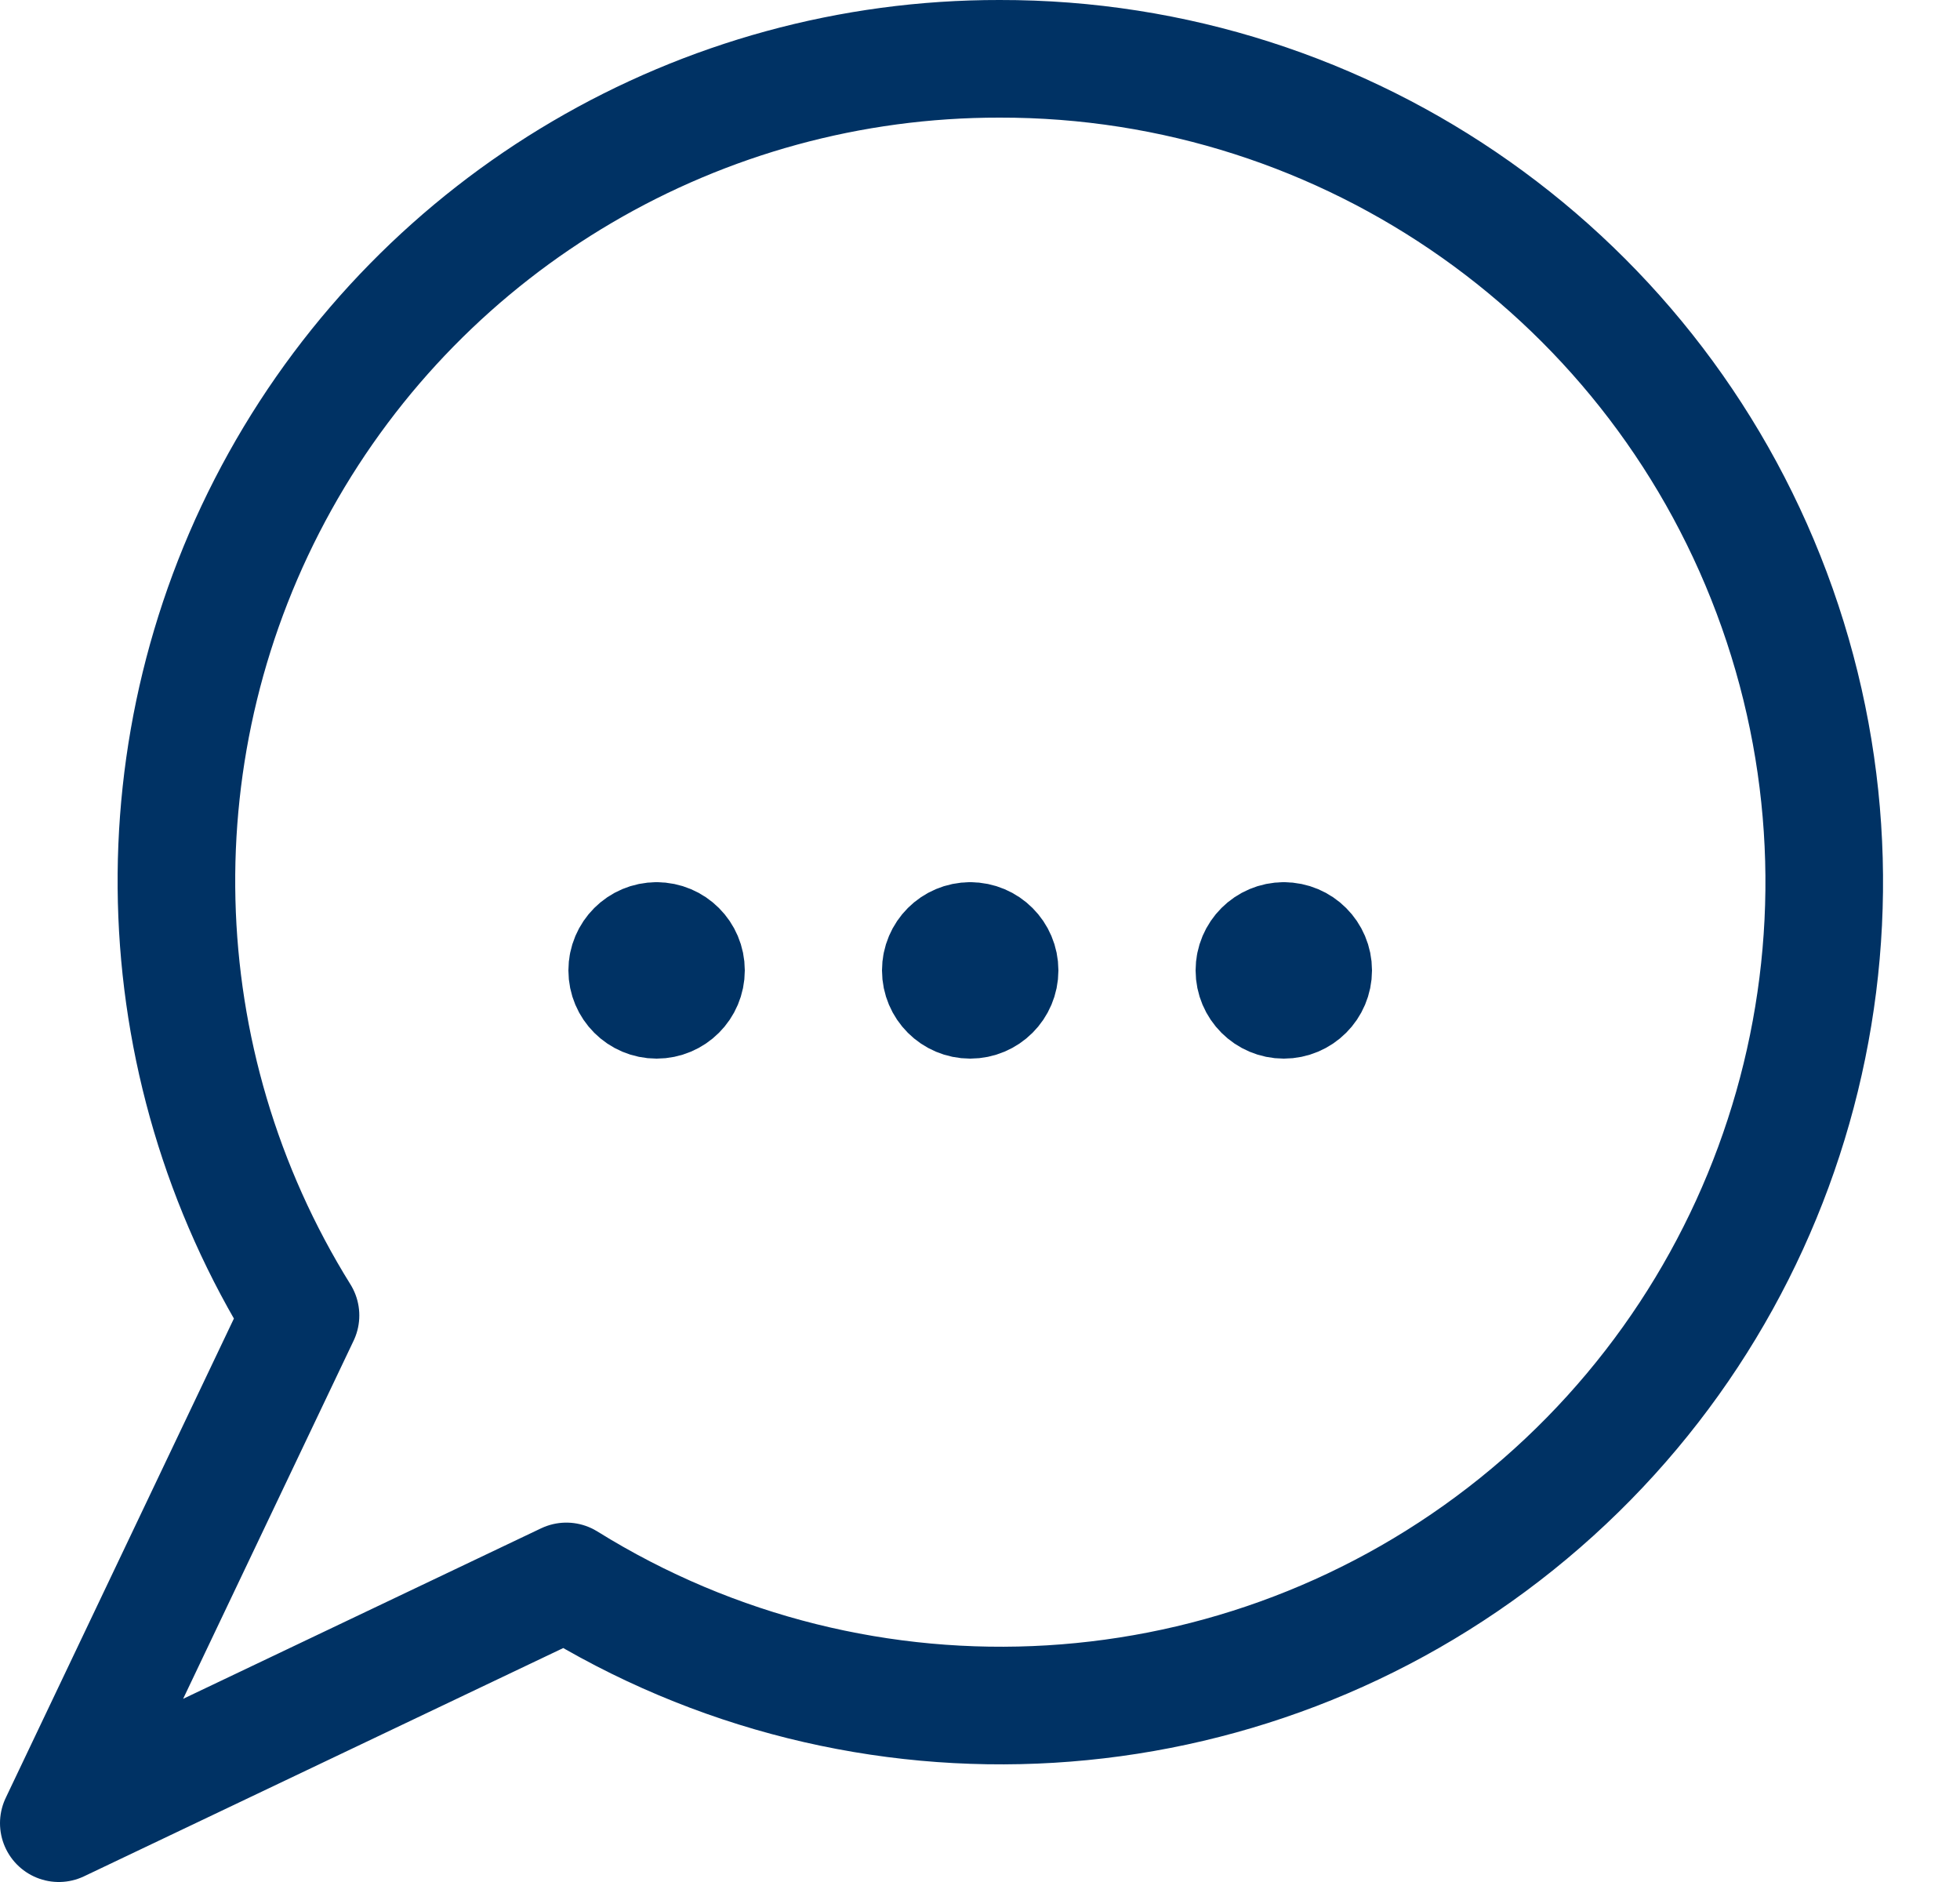
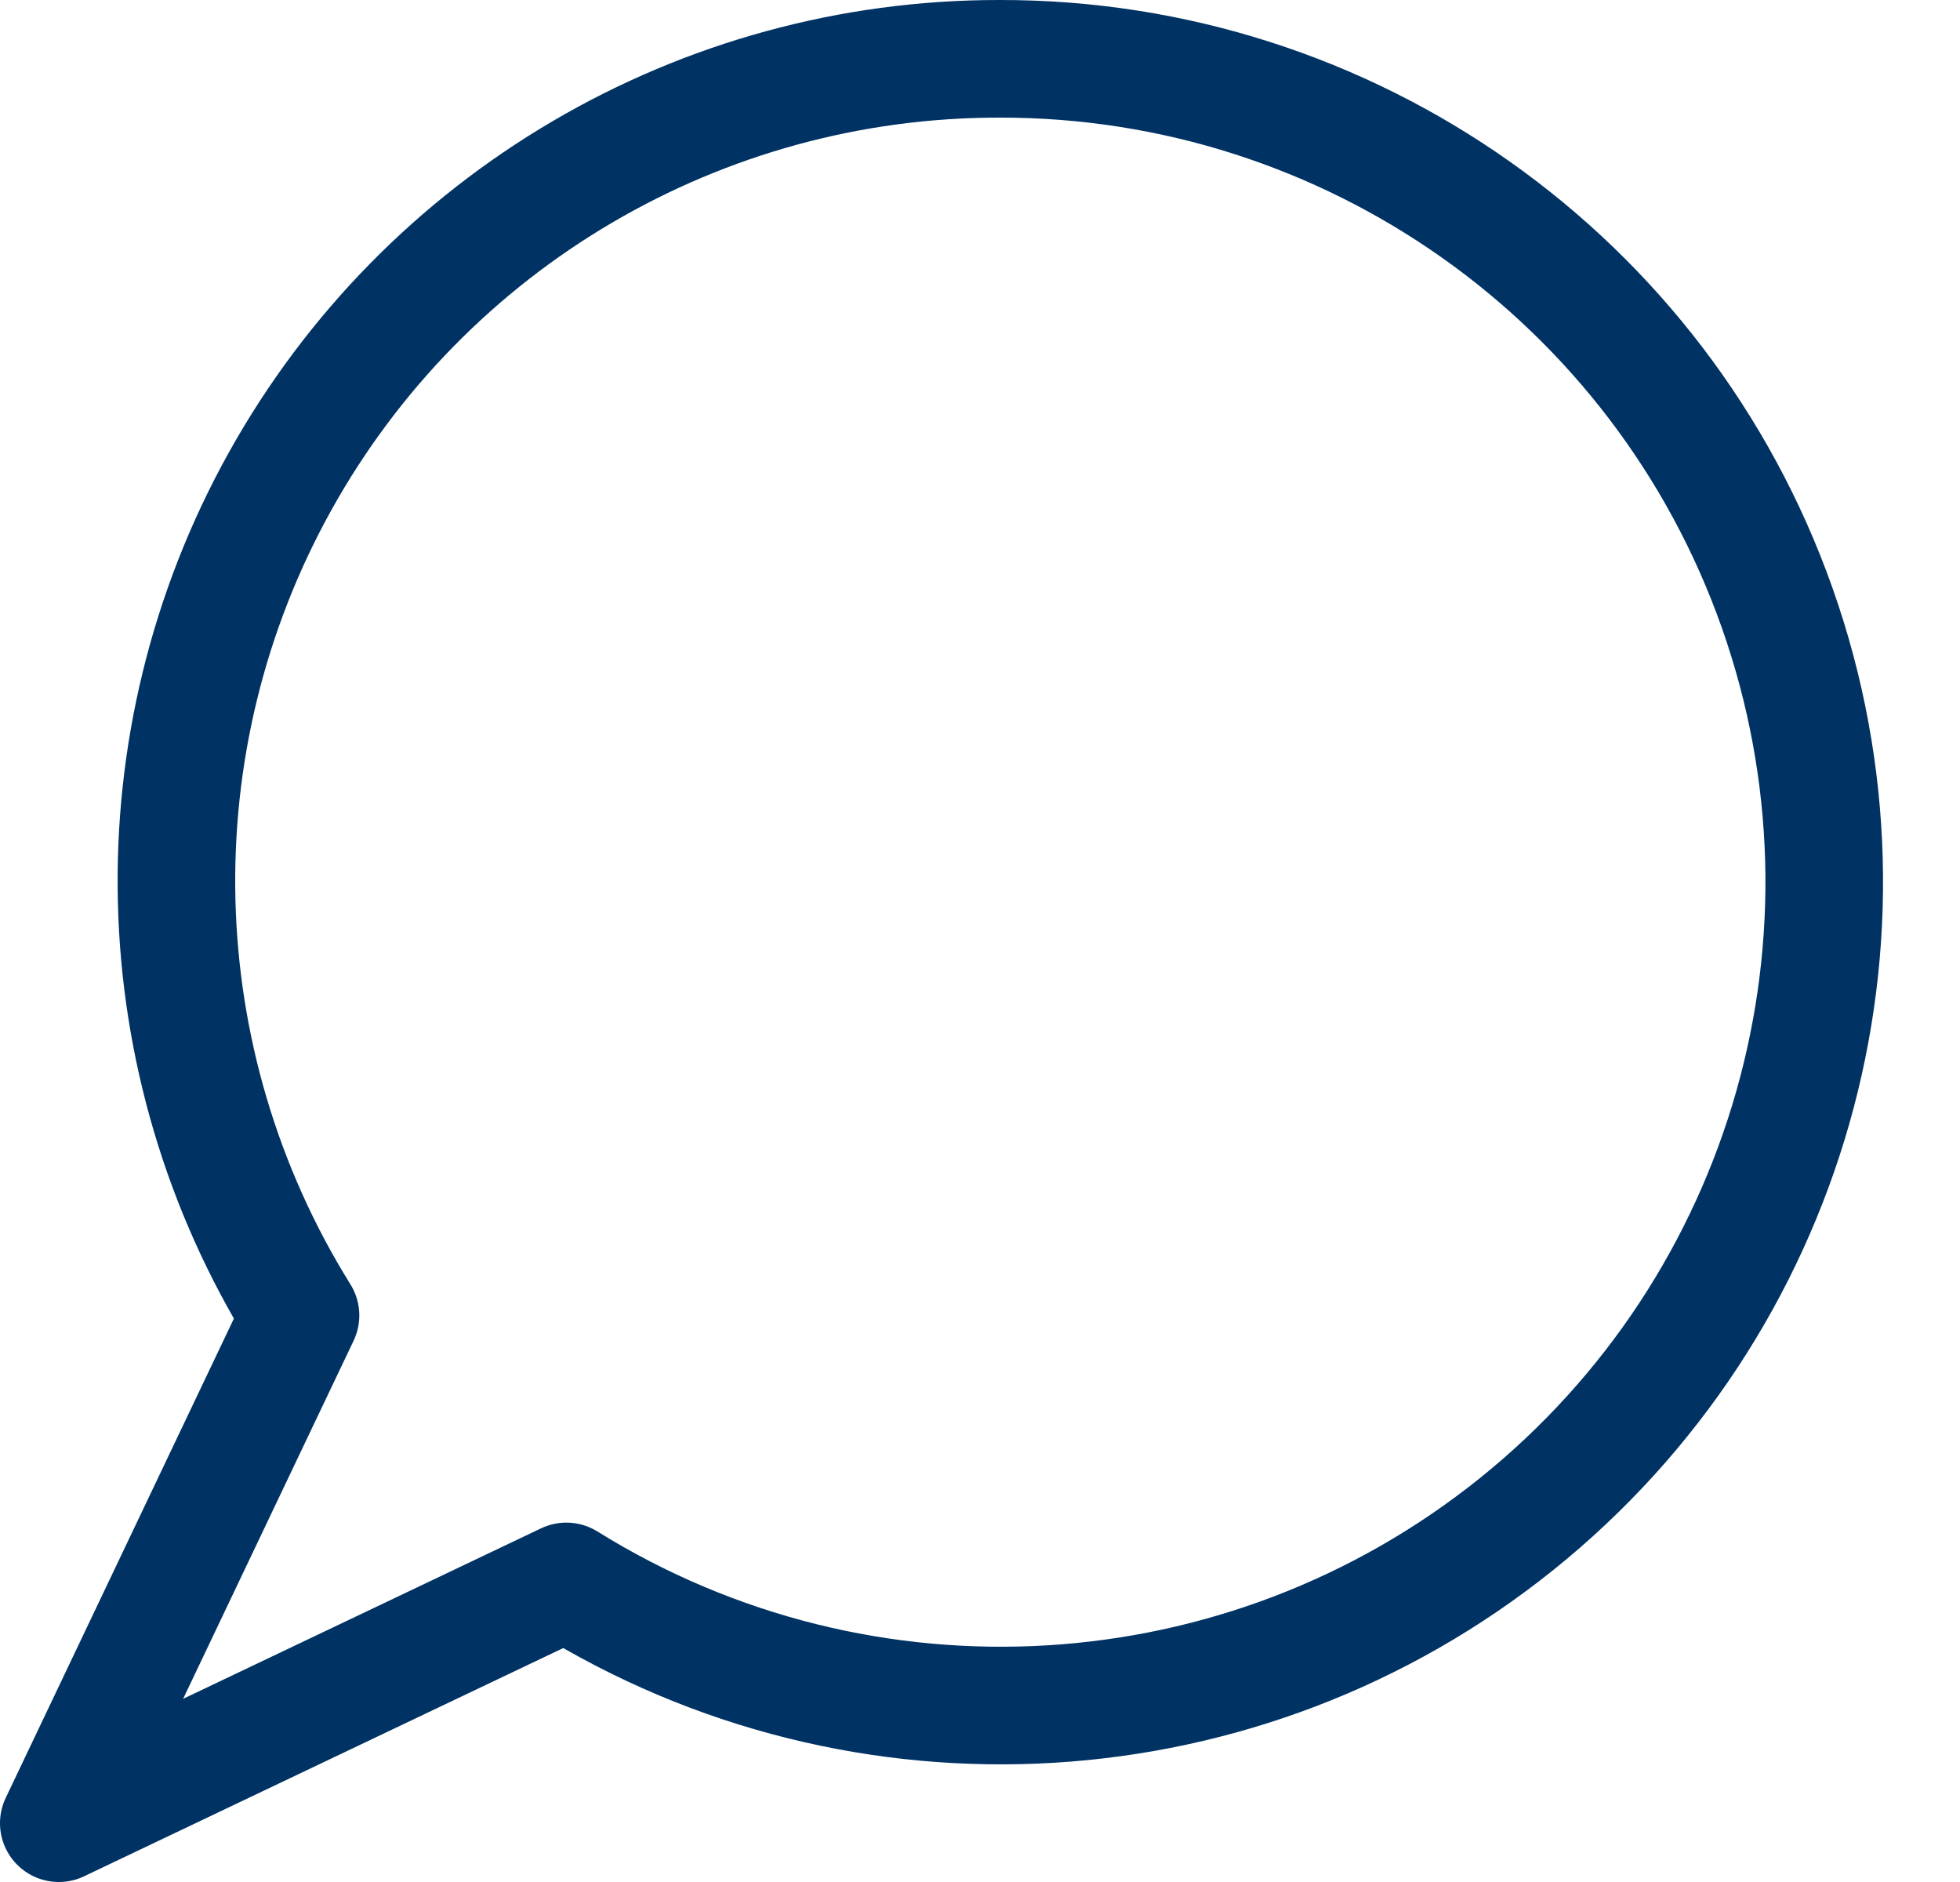
<svg xmlns="http://www.w3.org/2000/svg" width="25" height="24" viewBox="0 0 25 24" fill="none">
  <path fill-rule="evenodd" clip-rule="evenodd" d="M12.75 0.75C8.939 0.745 5.426 2.807 3.573 6.137C1.72 9.467 1.82 13.54 3.833 16.775L0.75 23.25L7.224 20.167C11.01 22.521 15.87 22.227 19.345 19.435C22.821 16.642 24.153 11.959 22.669 7.755C21.185 3.551 17.208 0.742 12.75 0.75Z" stroke="#003264" stroke-width="1.5" stroke-linecap="round" stroke-linejoin="round" />
-   <path d="M8.375 12C8.168 12 8 12.168 8 12.375C8 12.582 8.168 12.75 8.375 12.75C8.582 12.75 8.75 12.582 8.75 12.375C8.75 12.168 8.582 12 8.375 12" stroke="#003264" stroke-width="1.5" stroke-linecap="round" stroke-linejoin="round" />
-   <path d="M12.375 12C12.168 12 12 12.168 12 12.375C12 12.582 12.168 12.75 12.375 12.75C12.582 12.75 12.75 12.582 12.75 12.375C12.75 12.168 12.582 12 12.375 12" stroke="#003264" stroke-width="1.5" stroke-linecap="round" stroke-linejoin="round" />
-   <path d="M16.375 12C16.168 12 16 12.168 16 12.375C16 12.582 16.168 12.75 16.375 12.75C16.582 12.75 16.75 12.582 16.75 12.375C16.75 12.168 16.582 12 16.375 12" stroke="#003264" stroke-width="1.5" stroke-linecap="round" stroke-linejoin="round" />
</svg>